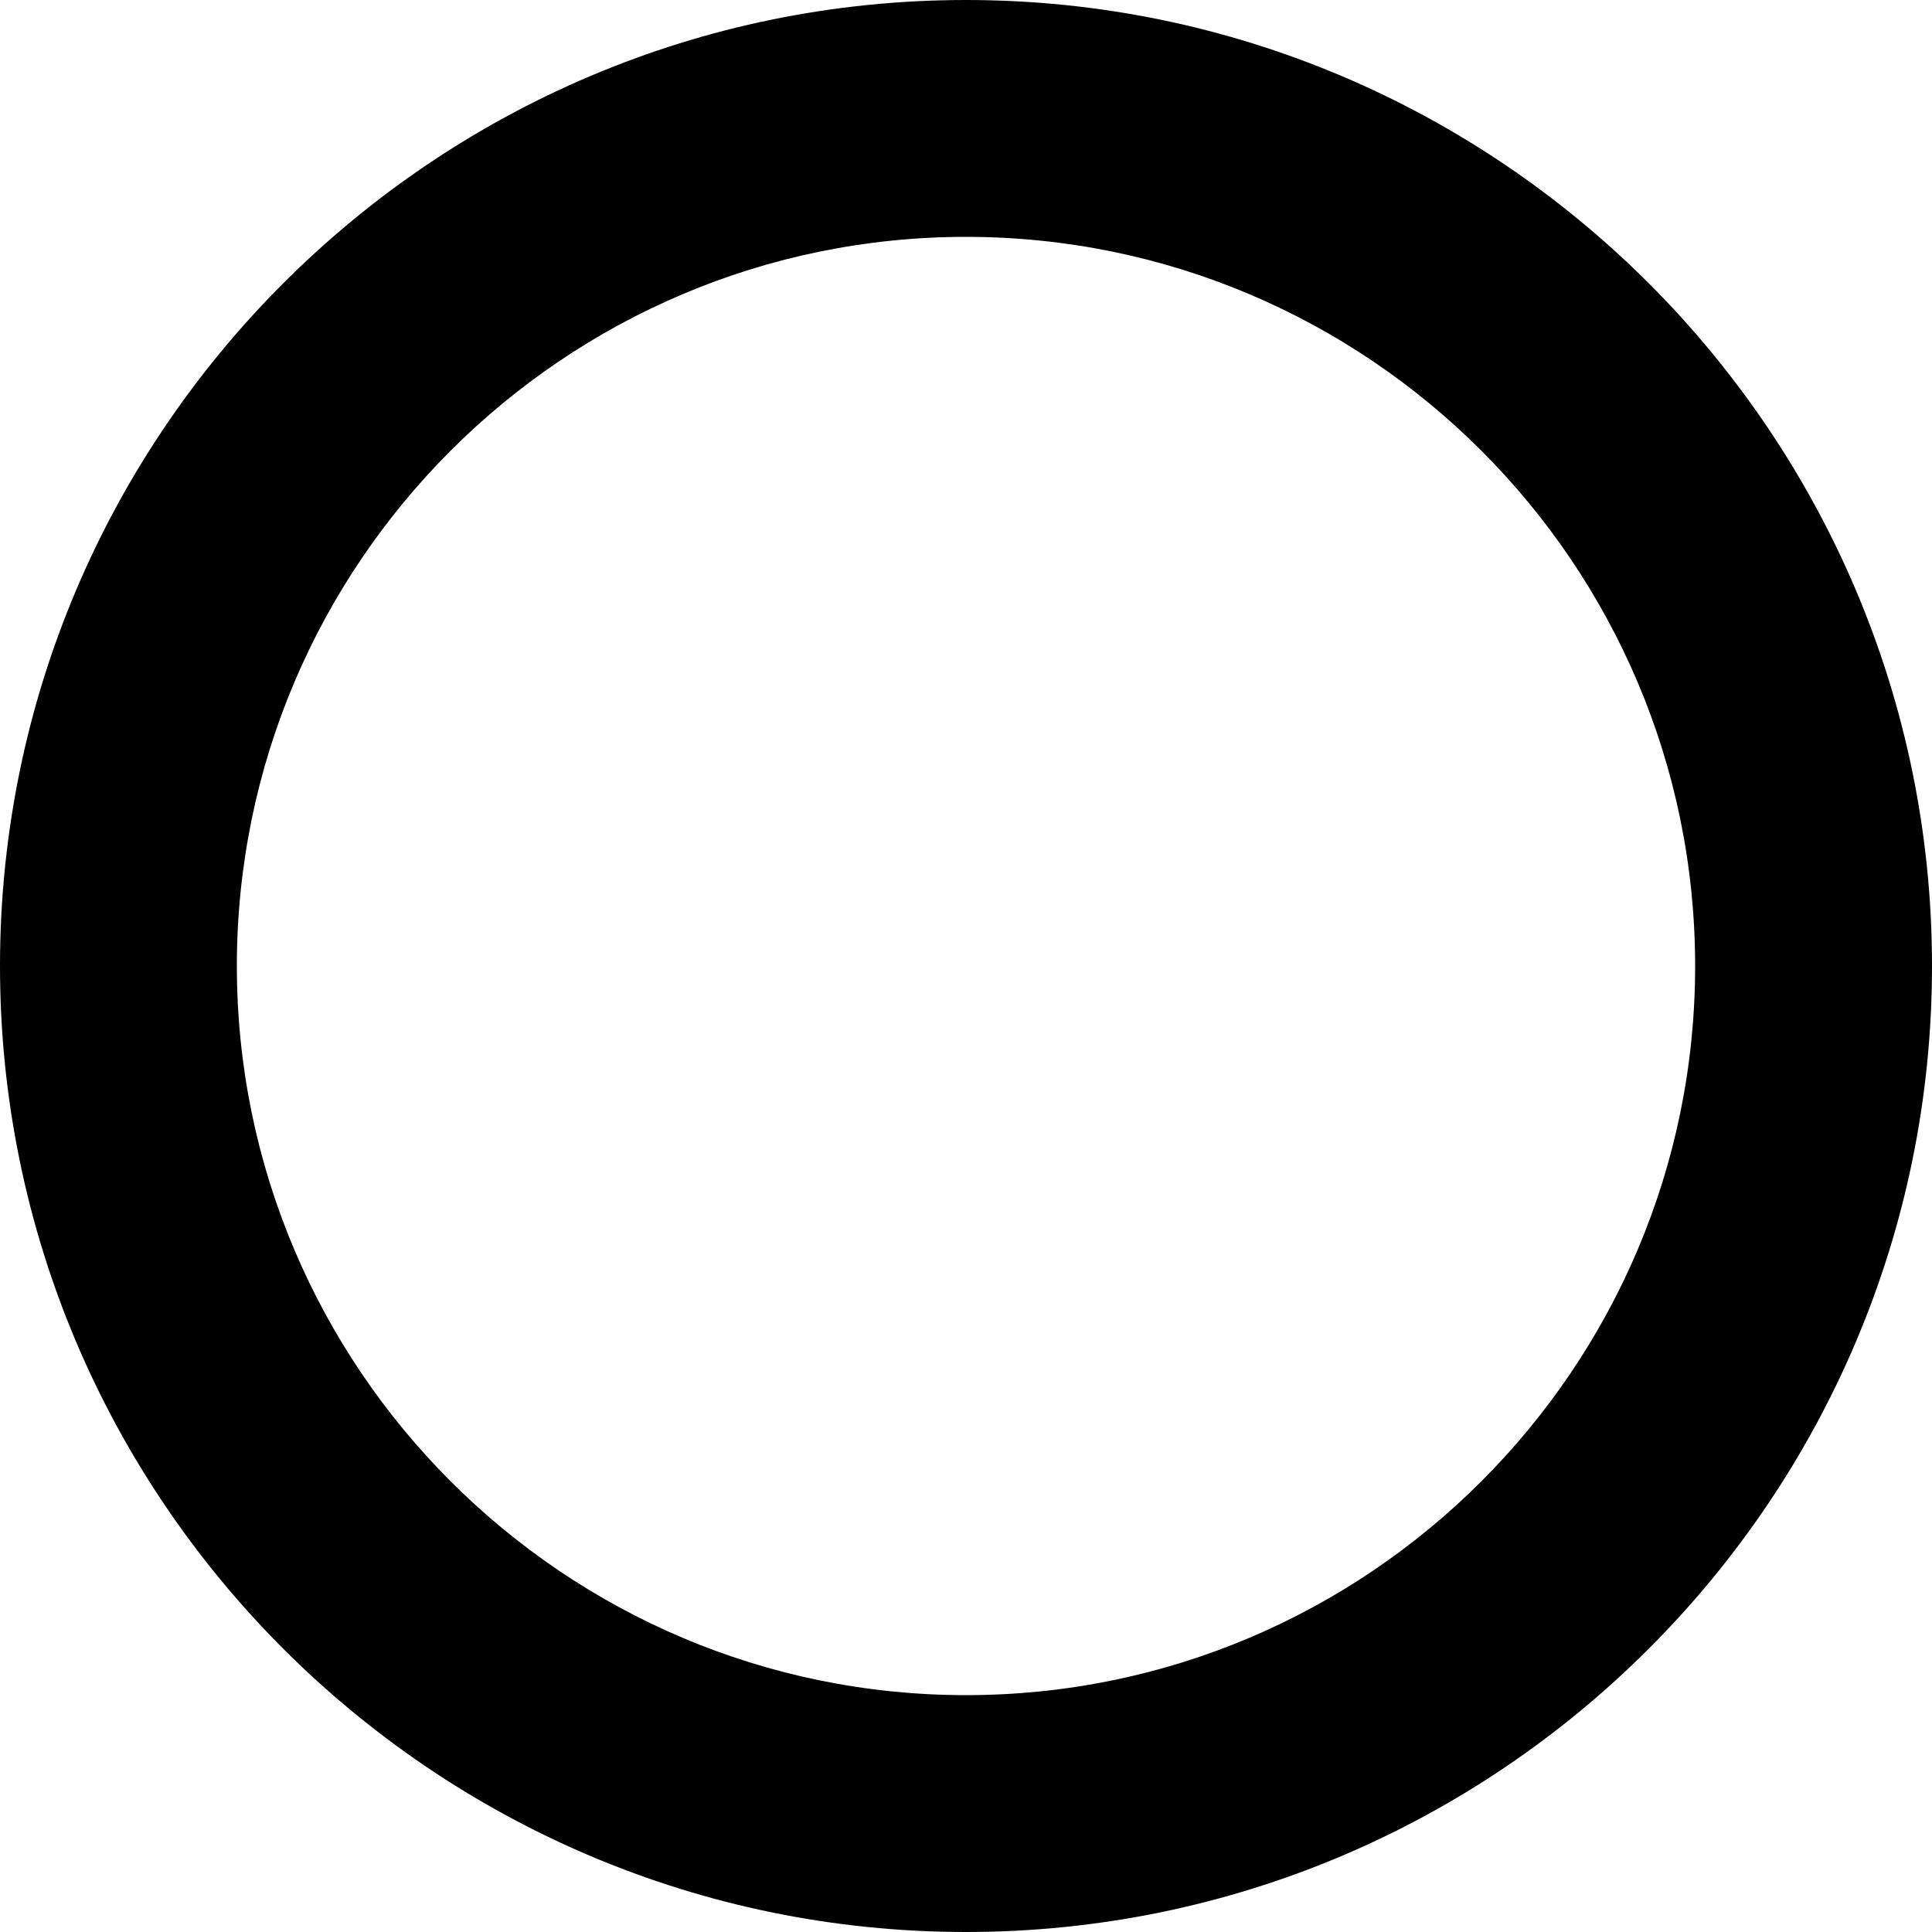
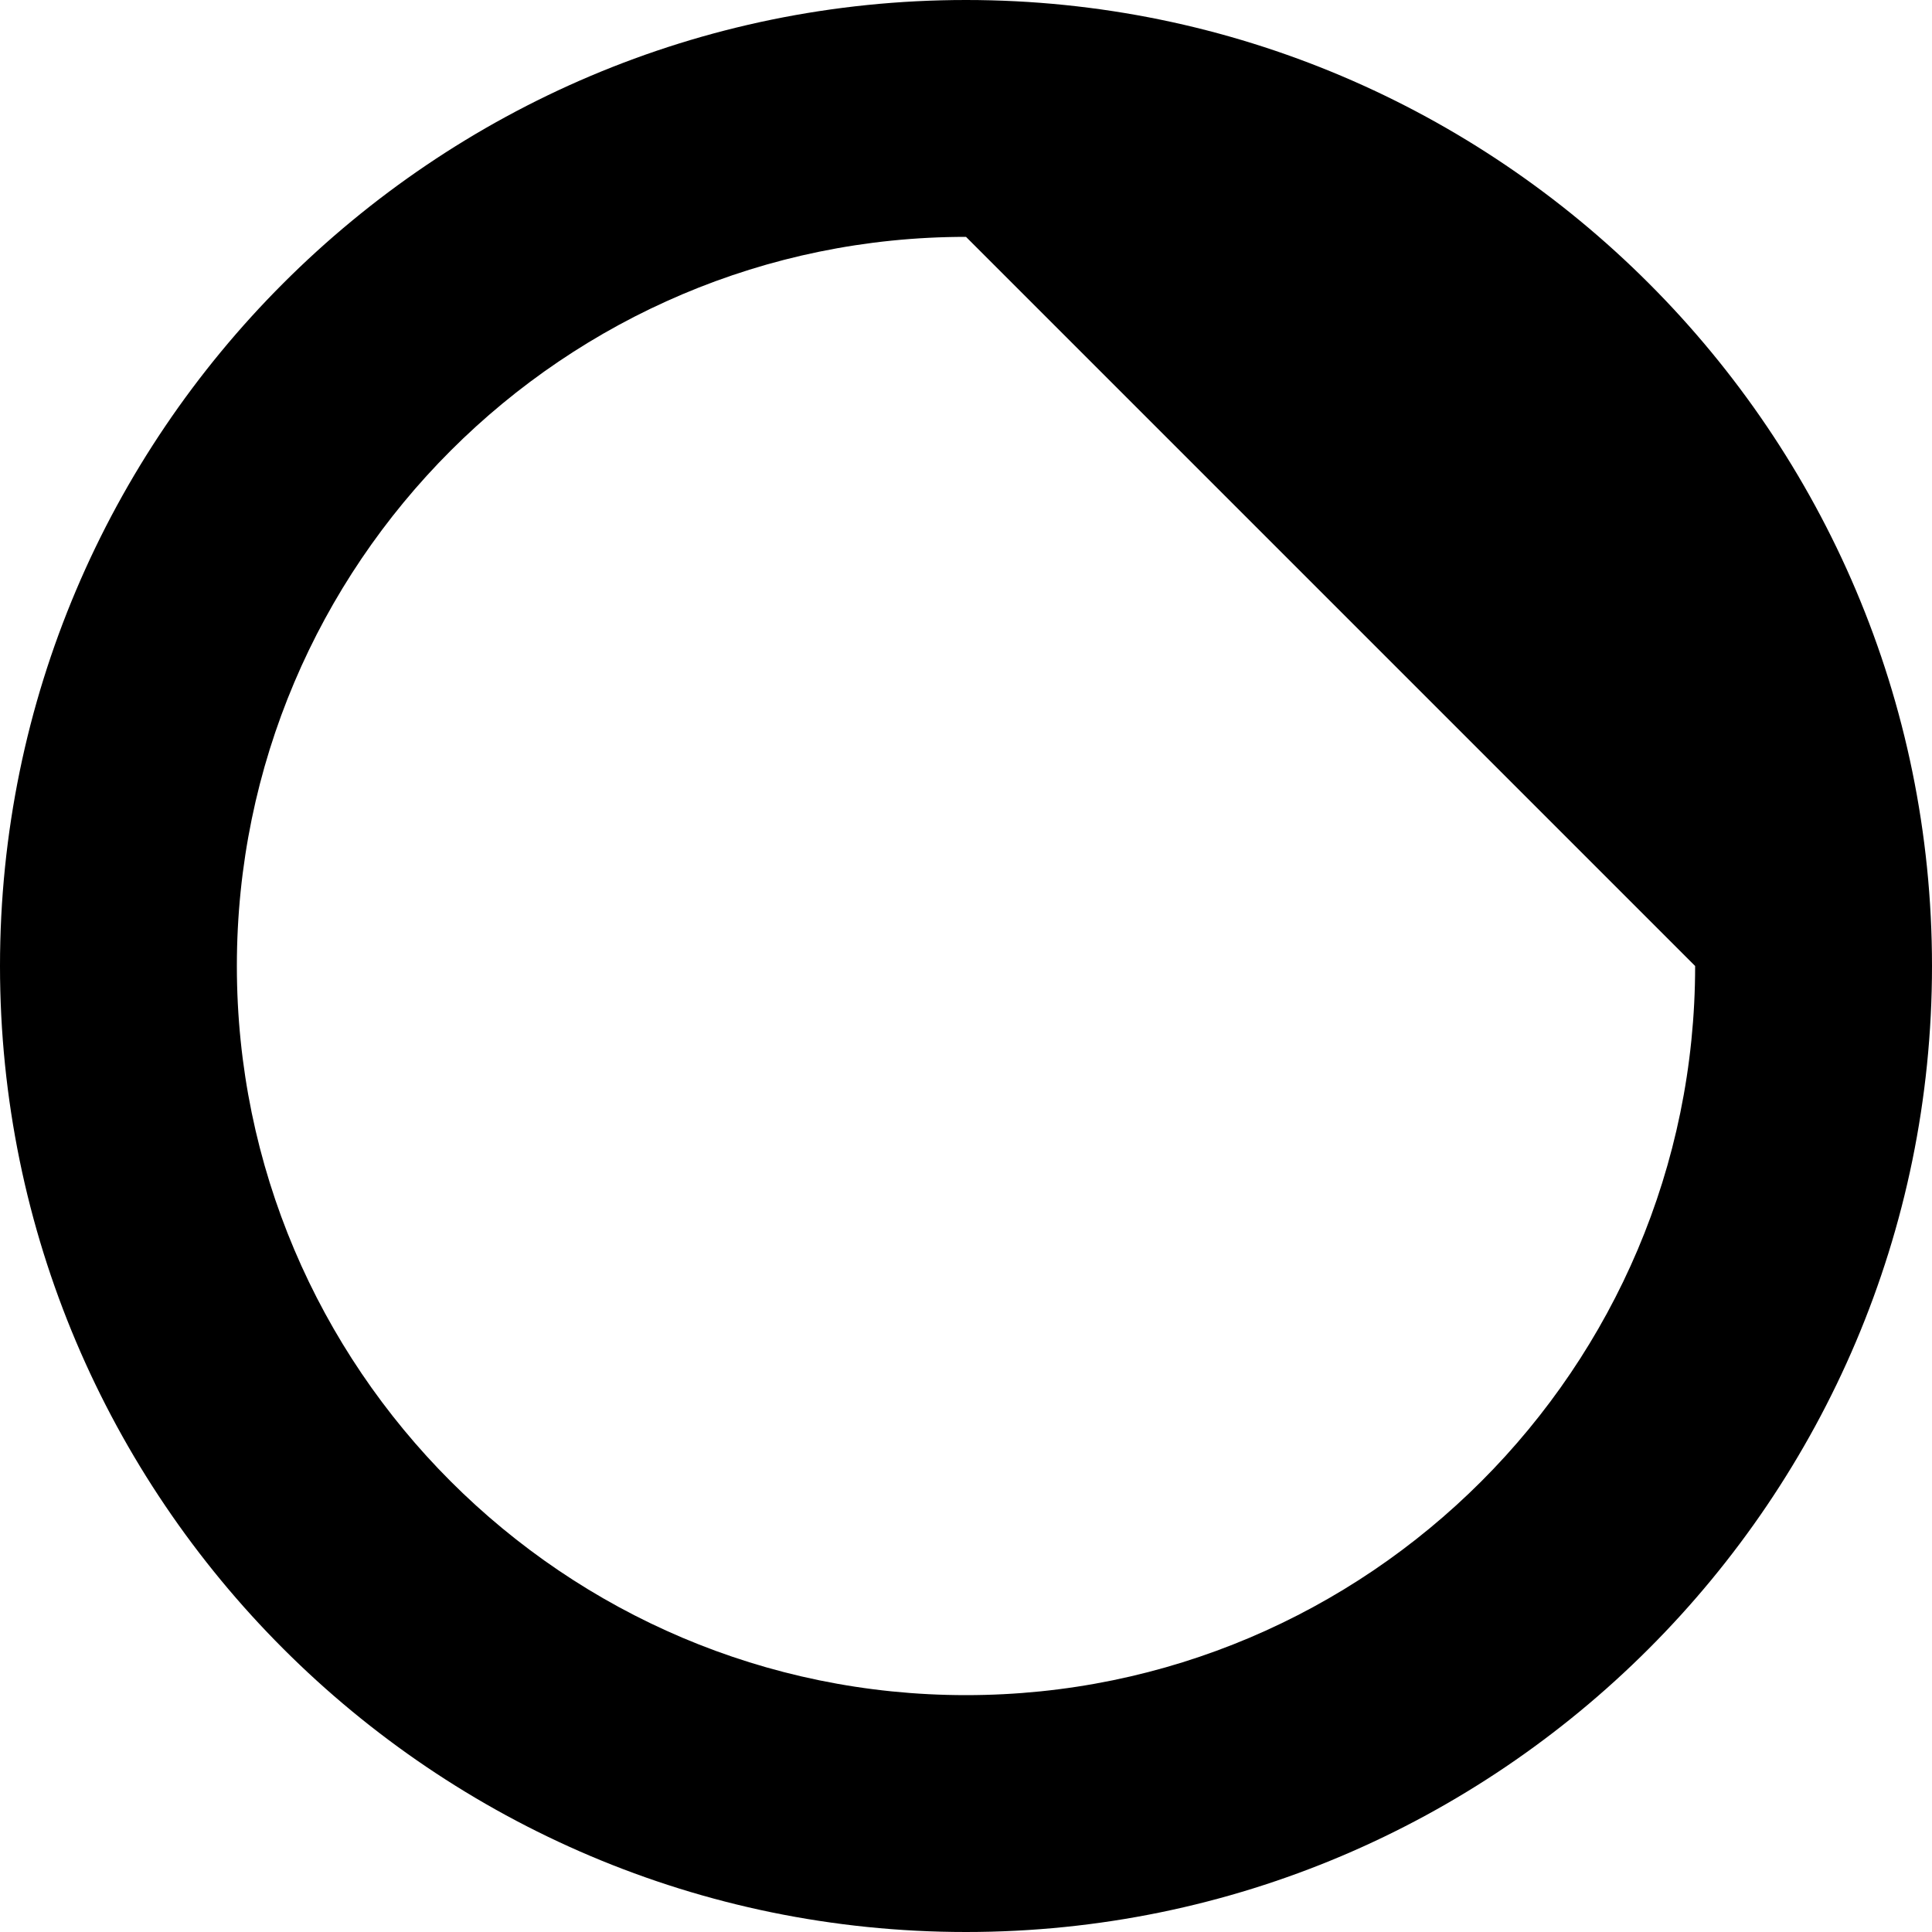
<svg xmlns="http://www.w3.org/2000/svg" viewBox="0 0 2000 2000">
-   <path d="M1000,2000C448.6,2000,0,1551.4,0,1000S448.6,0,1000,0s1000,448.6,1000,1000-448.6,1000-1000,1000ZM1000,245.2c-416.2,0-754.8,338.6-754.8,754.8s338.6,754.8,754.8,754.8,754.8-338.6,754.8-754.8S1416.2,245.2,1000,245.2Z" />
+   <path d="M1000,2000C448.6,2000,0,1551.4,0,1000S448.6,0,1000,0s1000,448.6,1000,1000-448.6,1000-1000,1000ZM1000,245.2c-416.2,0-754.8,338.6-754.8,754.8s338.6,754.8,754.8,754.8,754.8-338.6,754.8-754.8Z" />
</svg>